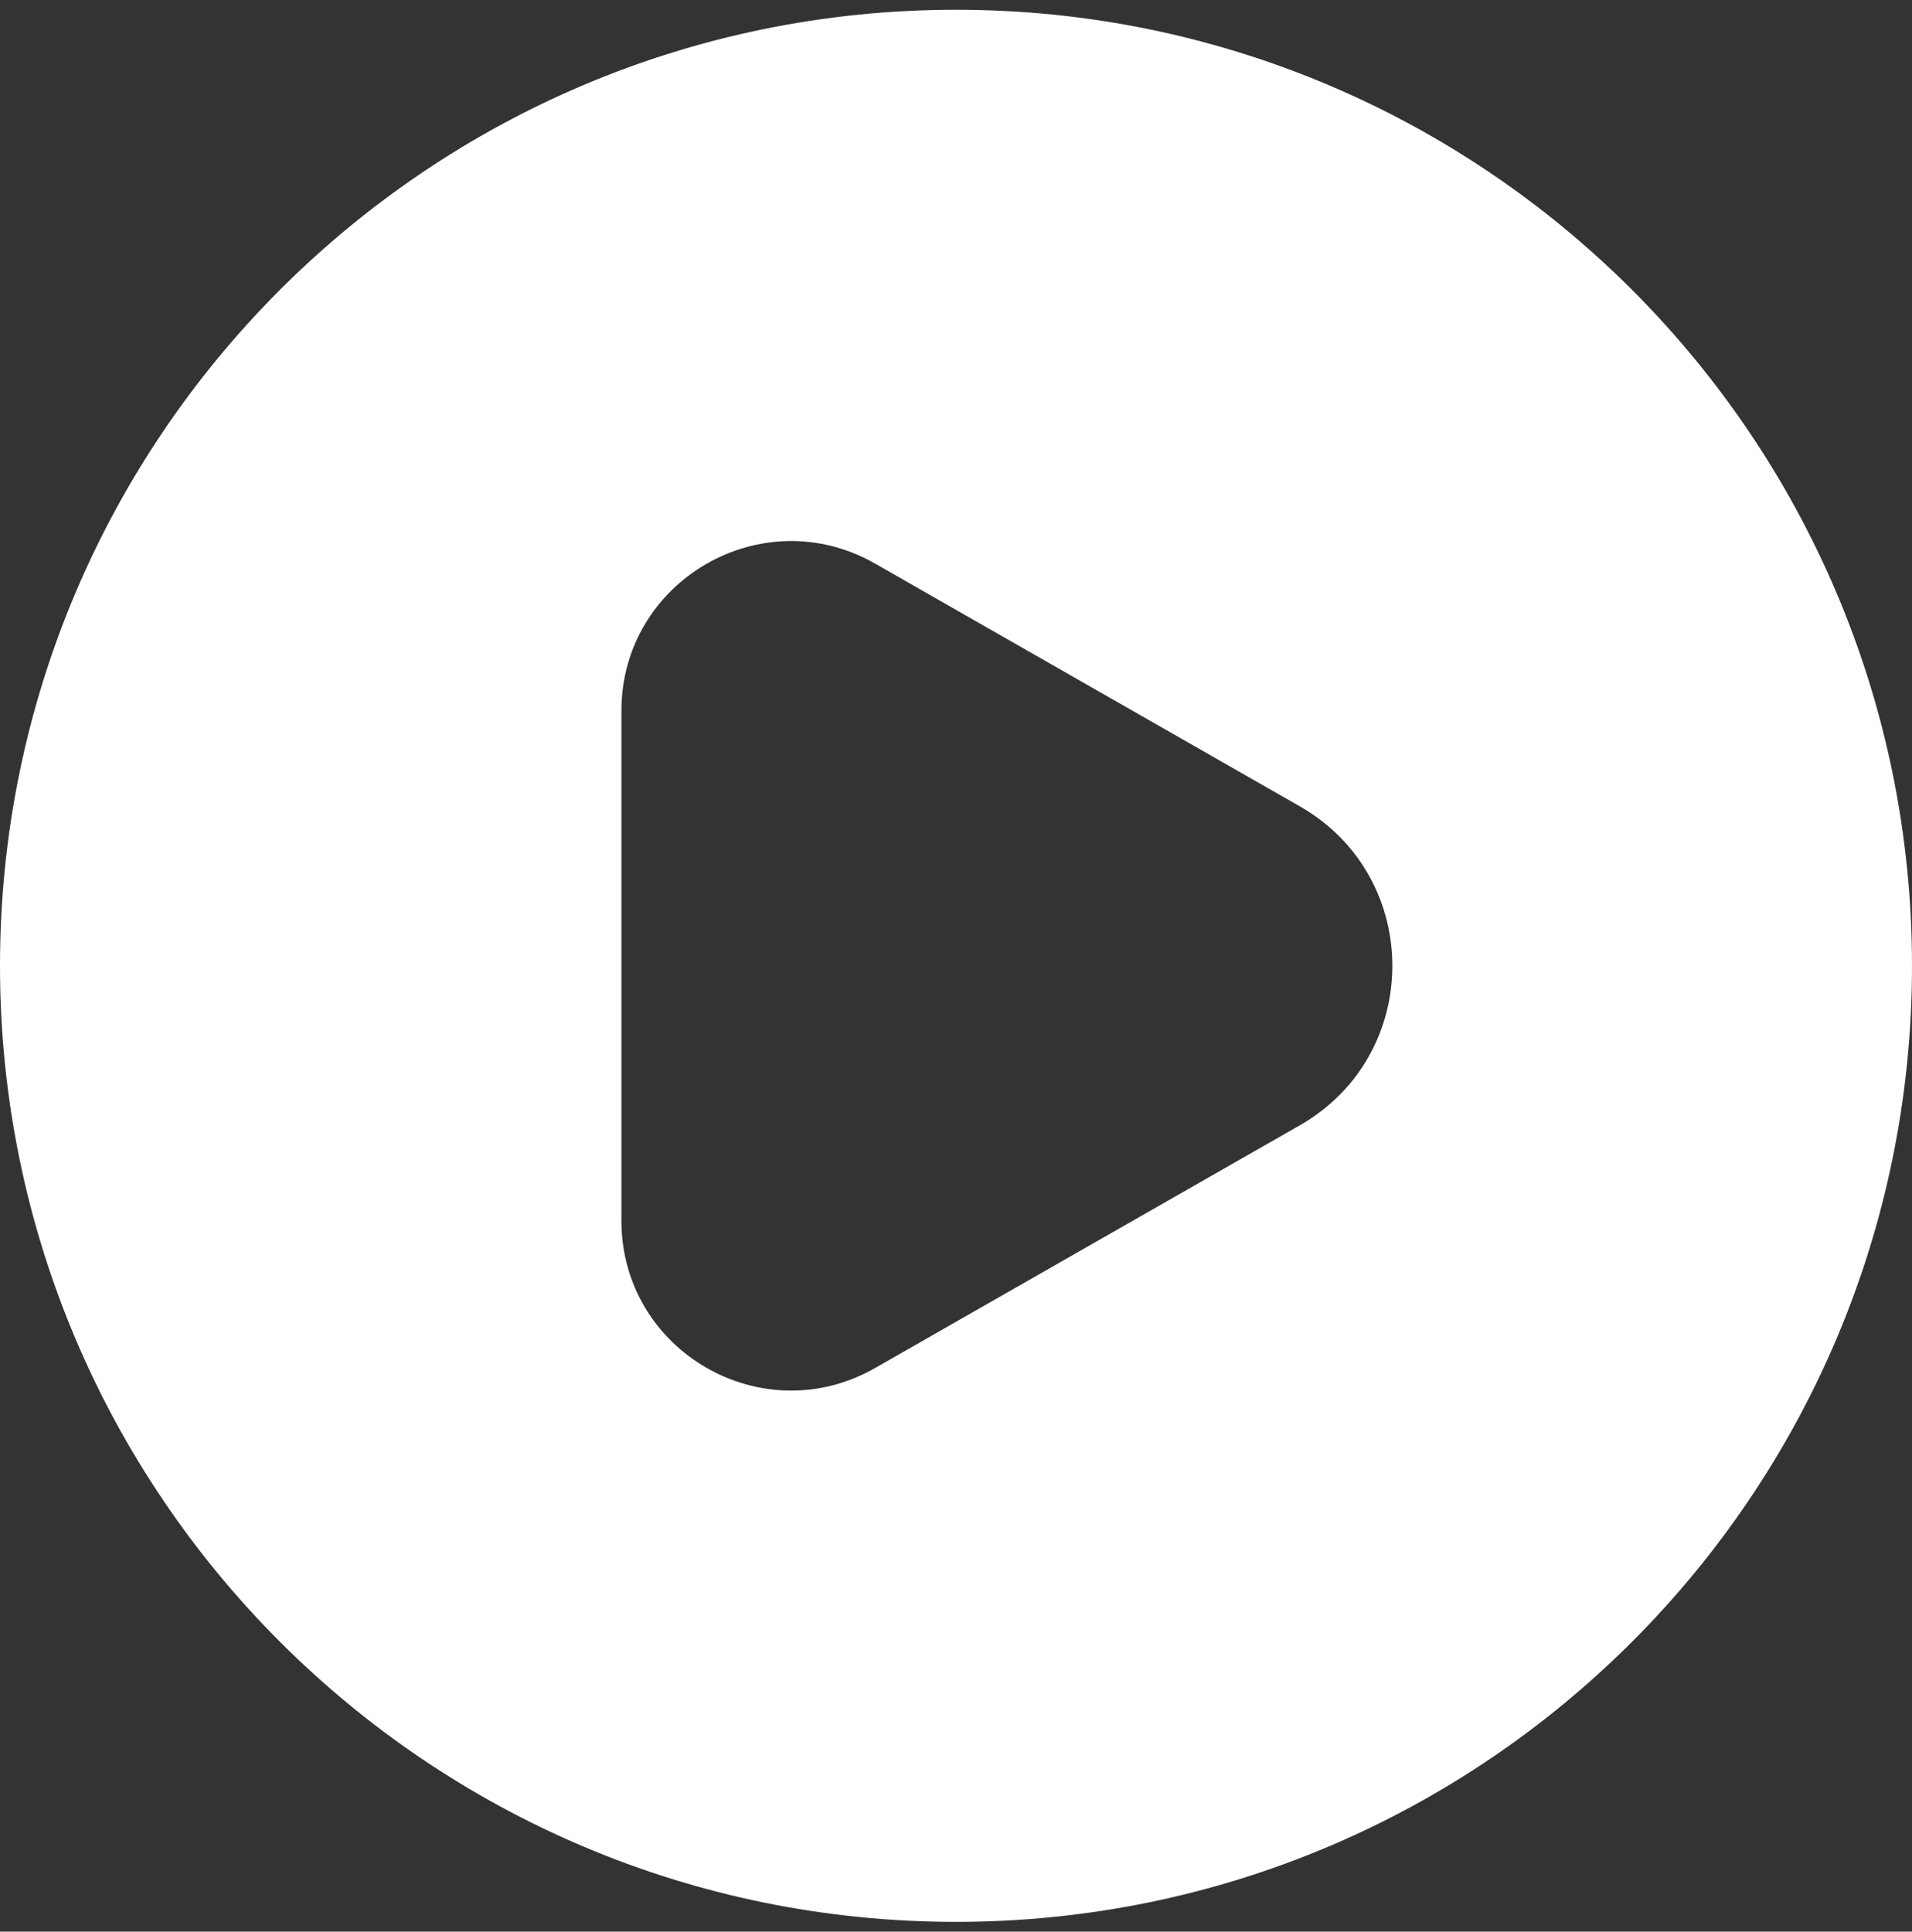
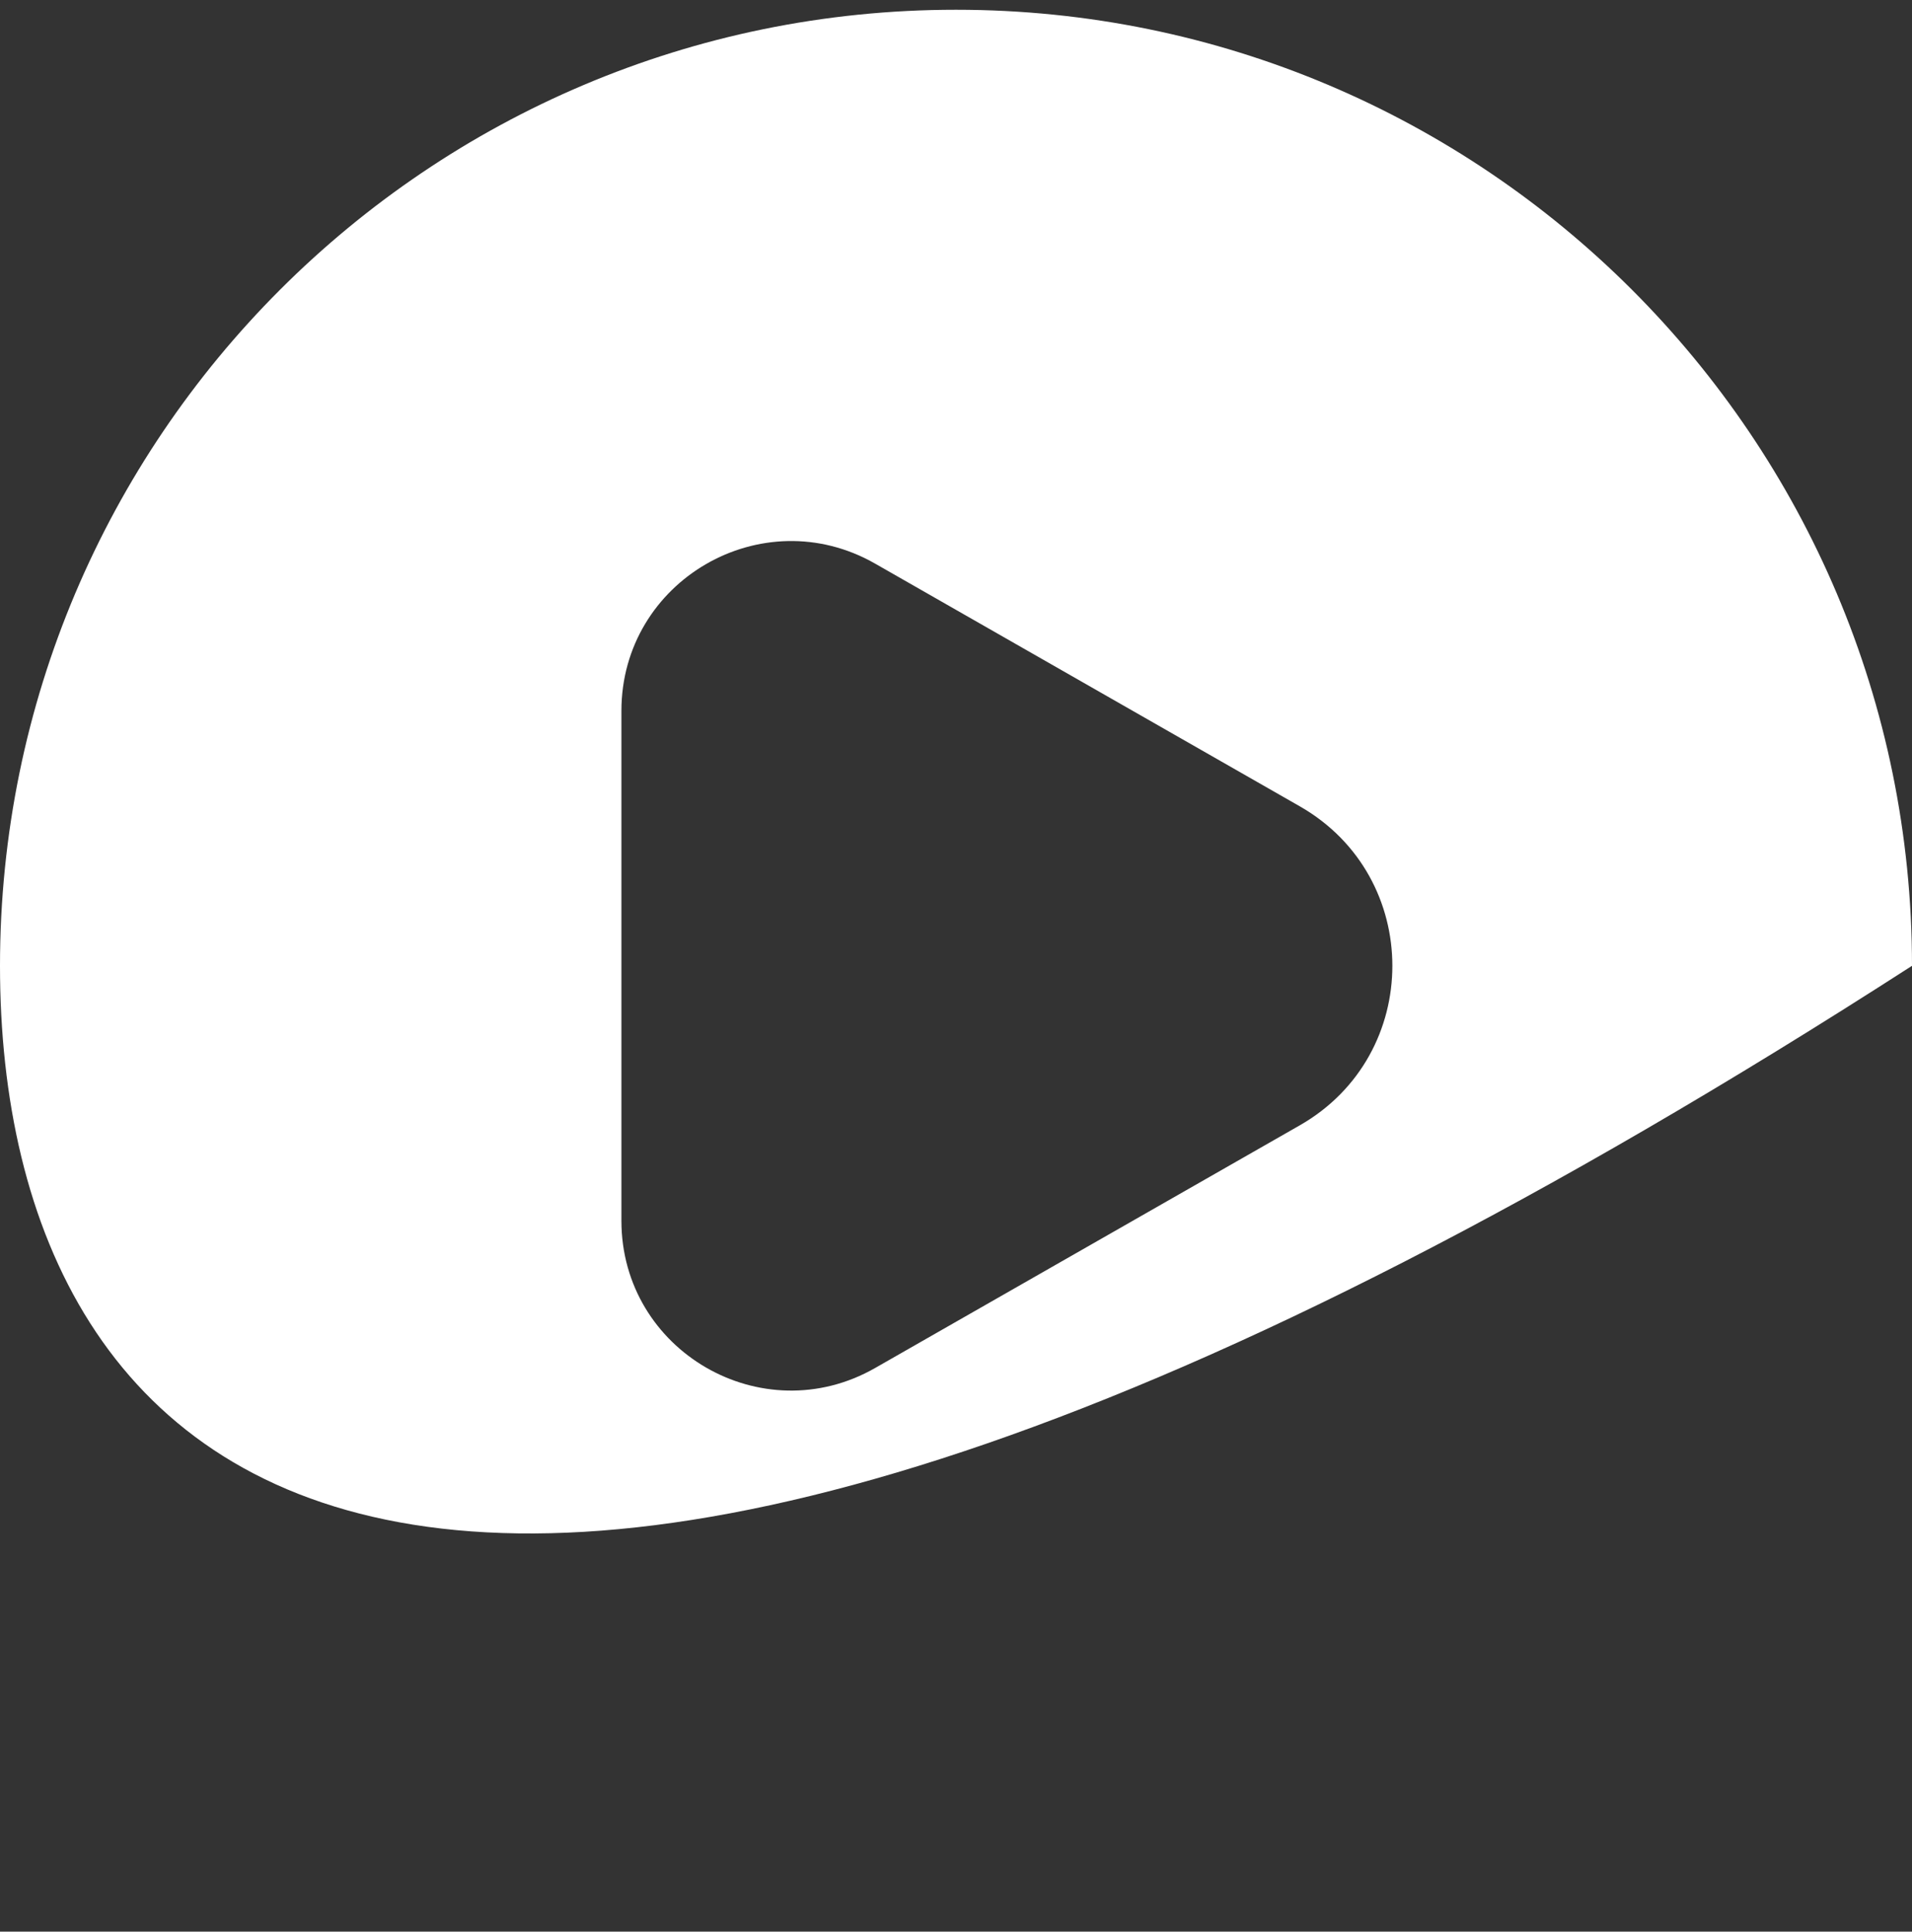
<svg xmlns="http://www.w3.org/2000/svg" width="98" height="99" viewBox="0 0 98 99" fill="none">
  <rect x="0" y="0" width="98" height="99" fill="#333333" stroke="none" />
-   <path fill-rule="evenodd" clip-rule="evenodd" d="M0 49.5C0 22.438 21.938 0.5 49 0.5C76.062 0.5 98 22.438 98 49.5C98 76.562 76.062 98.5 49 98.5C21.938 98.5 0 76.562 0 49.5ZM66.622 41.326C72.947 44.94 72.947 54.06 66.622 57.675L44.855 70.113C39.06 73.424 31.851 69.241 31.851 62.567V36.434C31.851 29.76 39.06 25.576 44.855 28.887L66.622 41.326Z" fill="white" />
+   <path fill-rule="evenodd" clip-rule="evenodd" d="M0 49.5C0 22.438 21.938 0.5 49 0.5C76.062 0.5 98 22.438 98 49.5C21.938 98.5 0 76.562 0 49.5ZM66.622 41.326C72.947 44.94 72.947 54.06 66.622 57.675L44.855 70.113C39.06 73.424 31.851 69.241 31.851 62.567V36.434C31.851 29.76 39.06 25.576 44.855 28.887L66.622 41.326Z" fill="white" />
</svg>